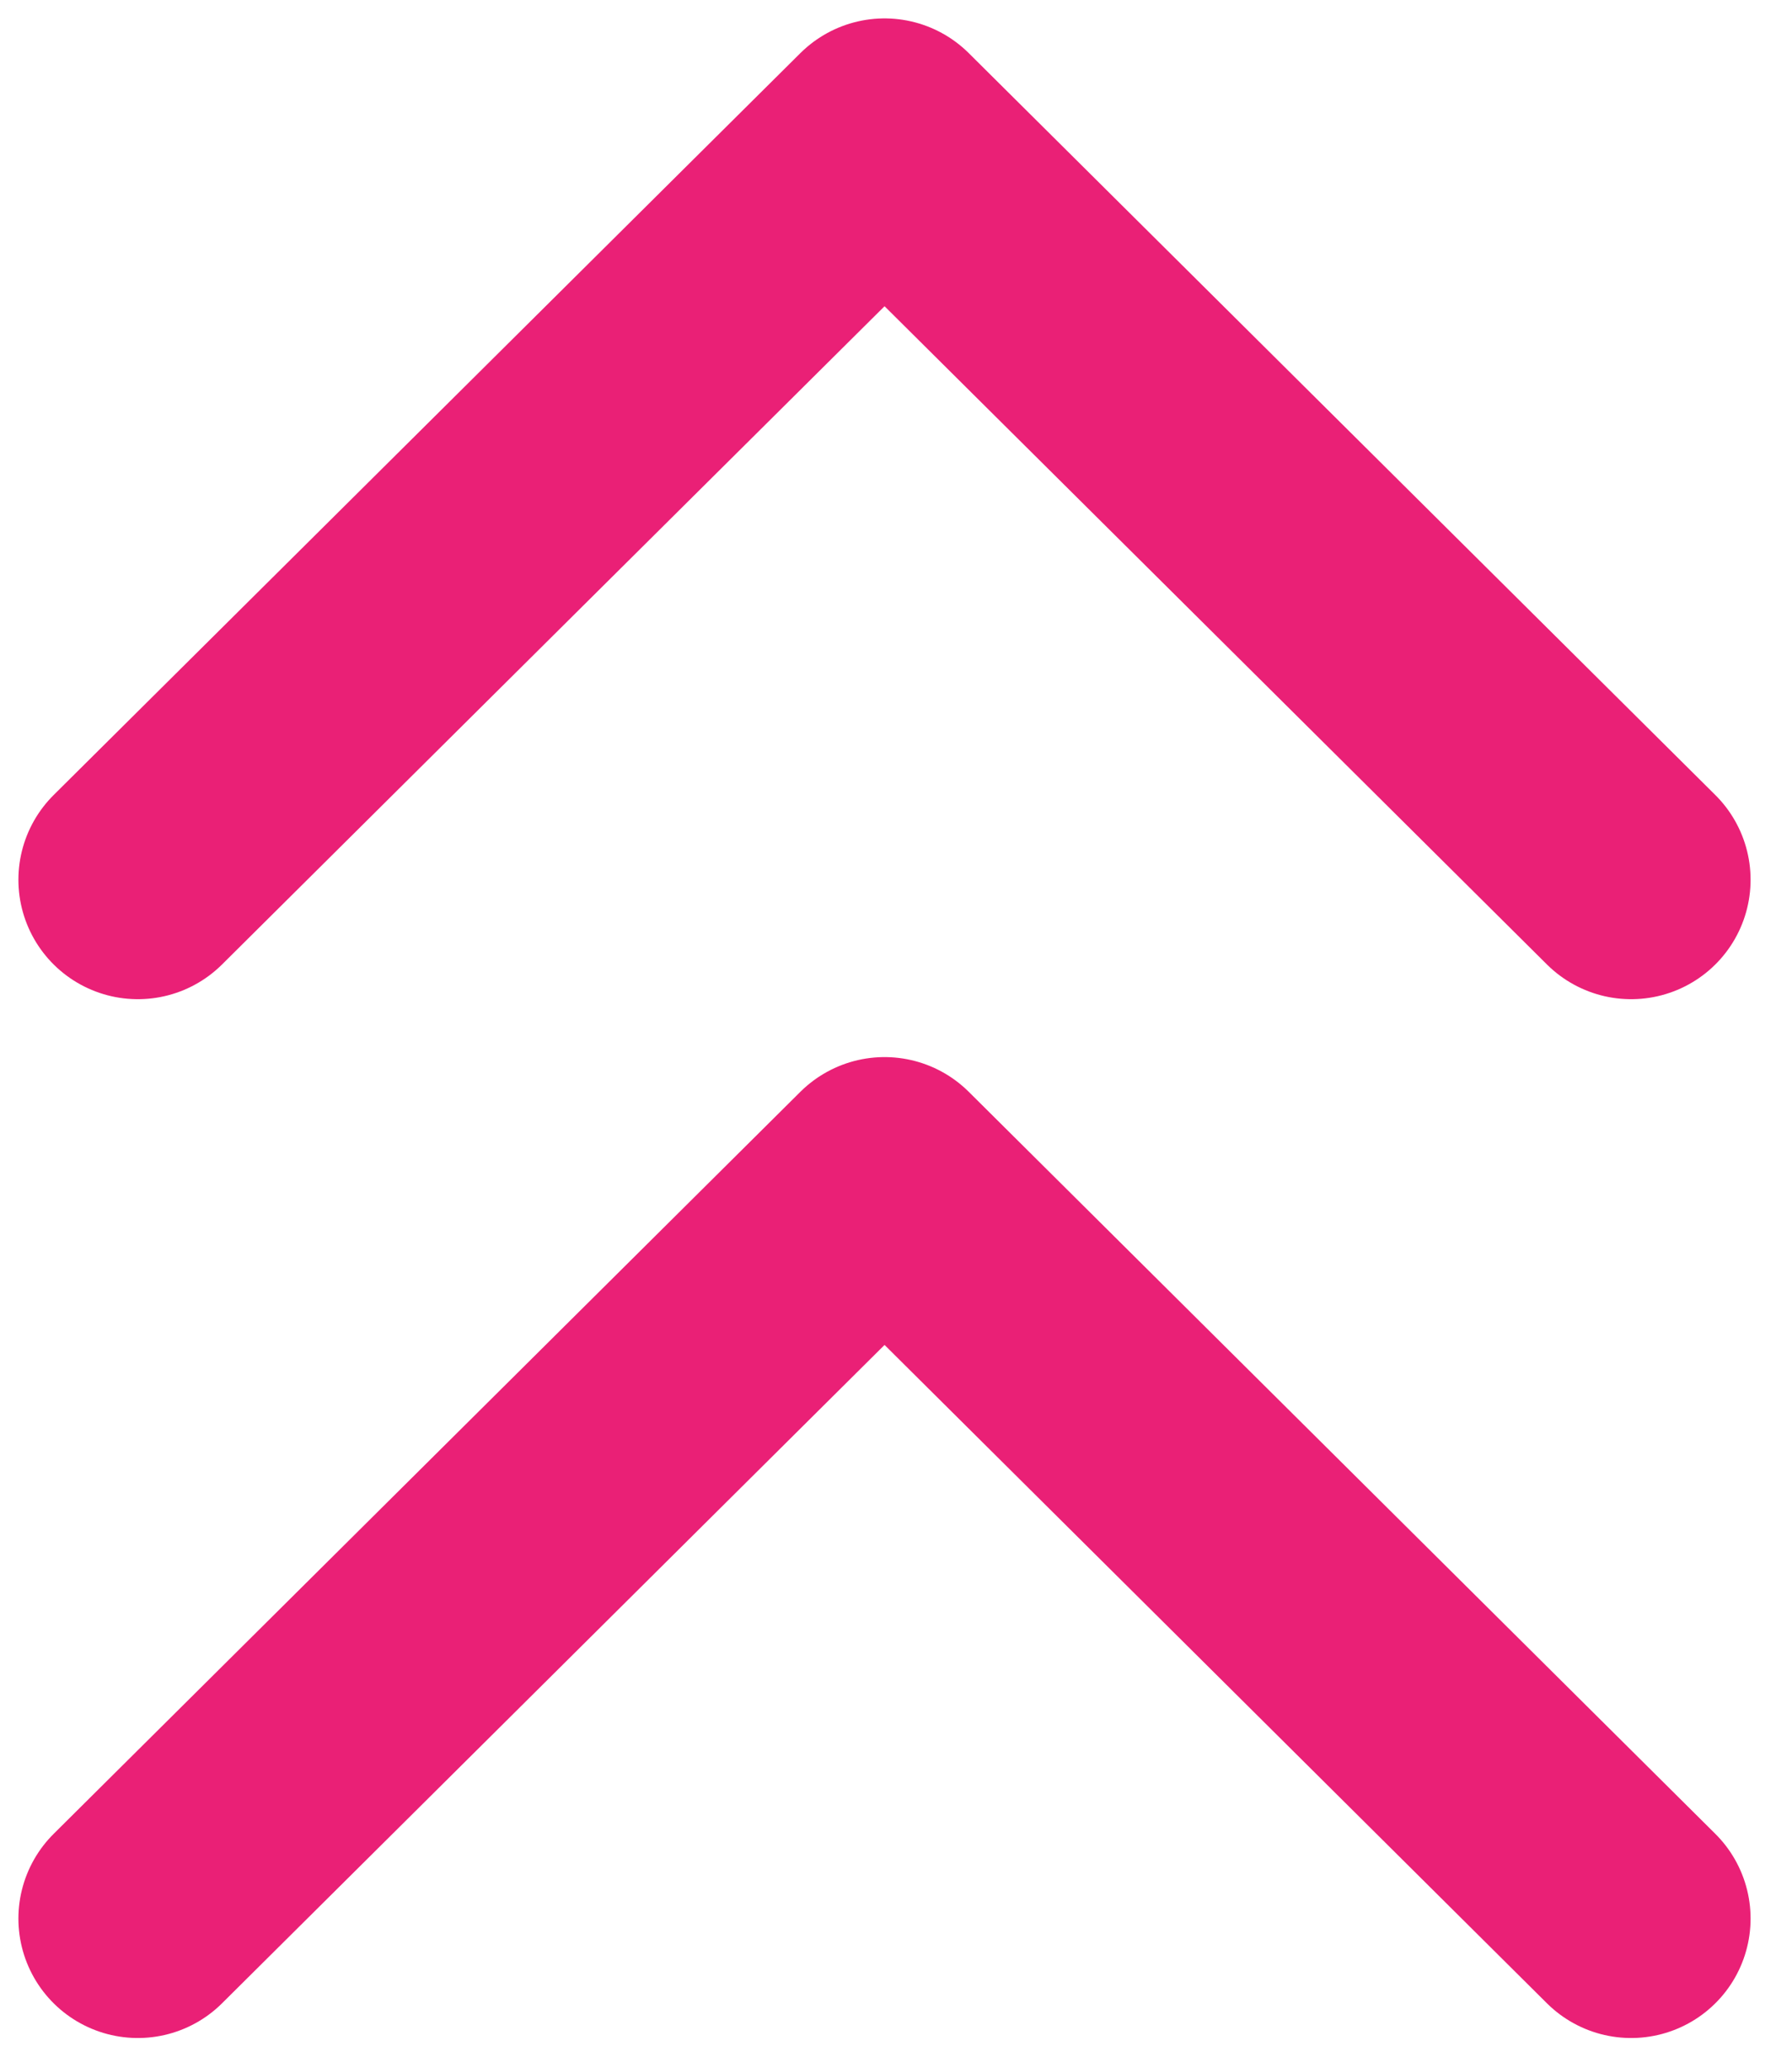
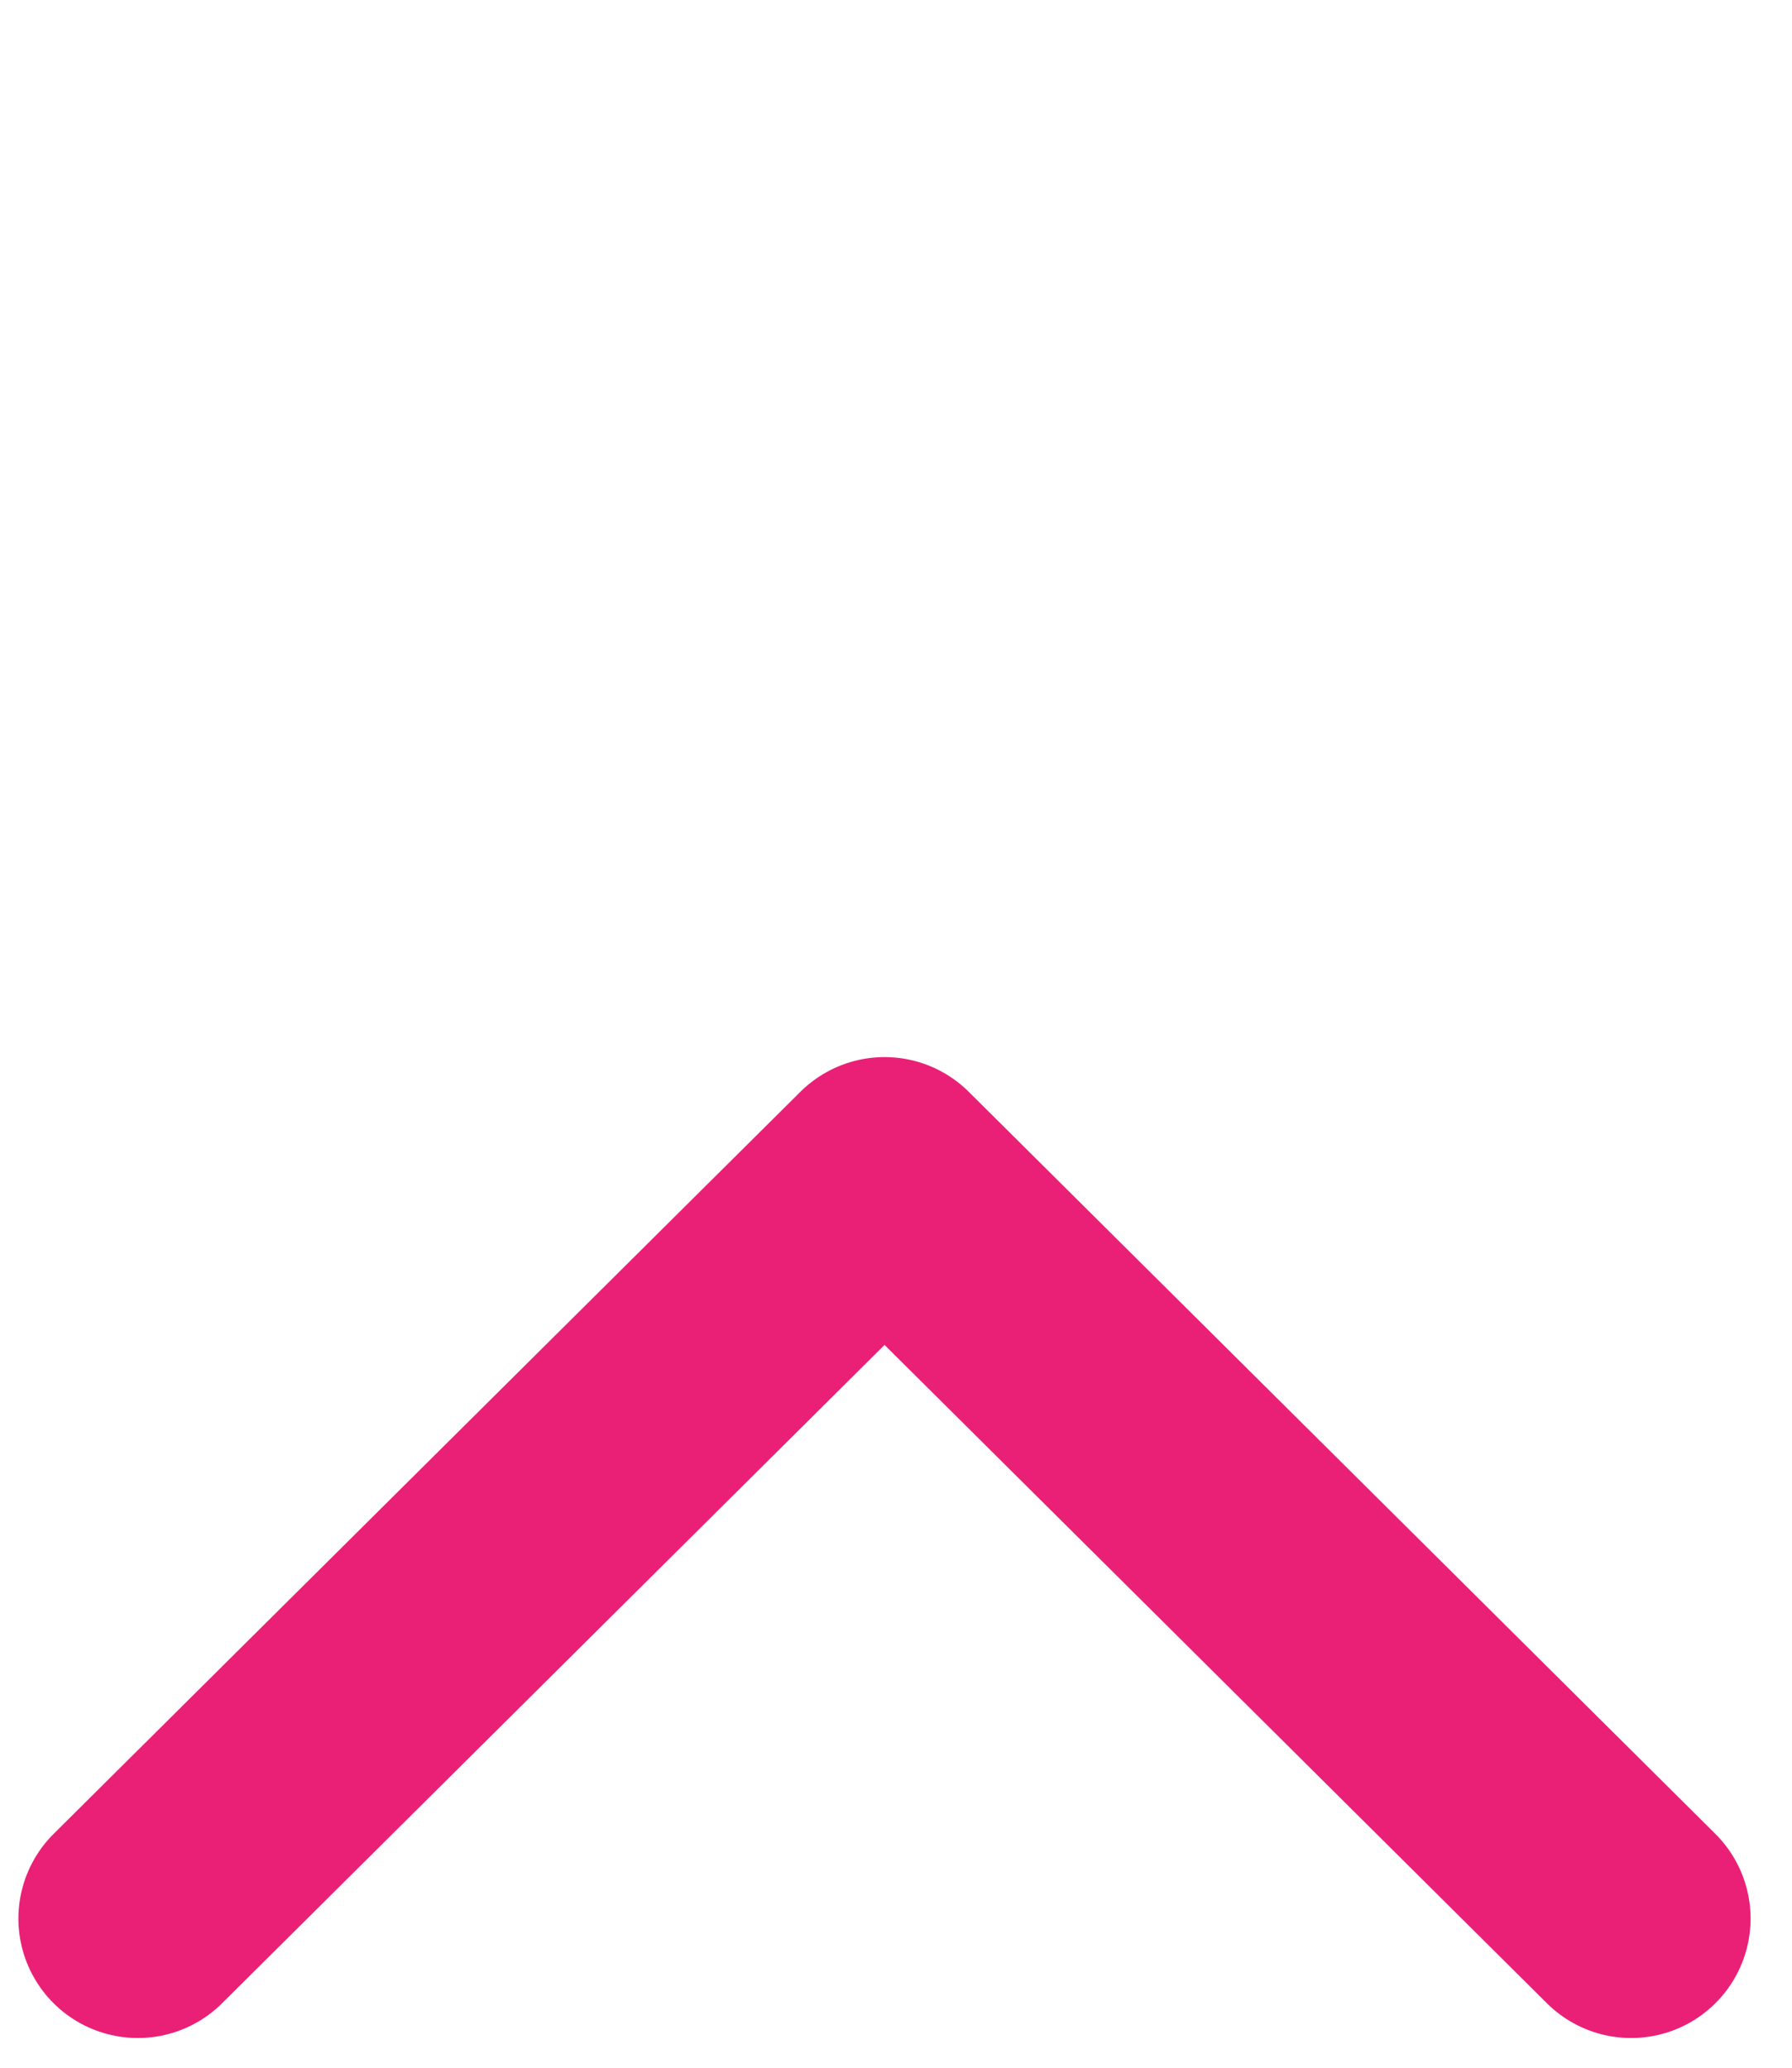
<svg xmlns="http://www.w3.org/2000/svg" width="13" height="15" viewBox="0 0 13 15" fill="none">
-   <path d="M11.833 6.382L6.417 1L1 6.382" stroke="#EA2076" stroke-width="1.733" stroke-linecap="round" stroke-linejoin="round" />
  <path d="M11.833 13.918L6.417 8.535L1 13.918" stroke="#EA2076" stroke-width="1.733" stroke-linecap="round" stroke-linejoin="round" />
</svg>